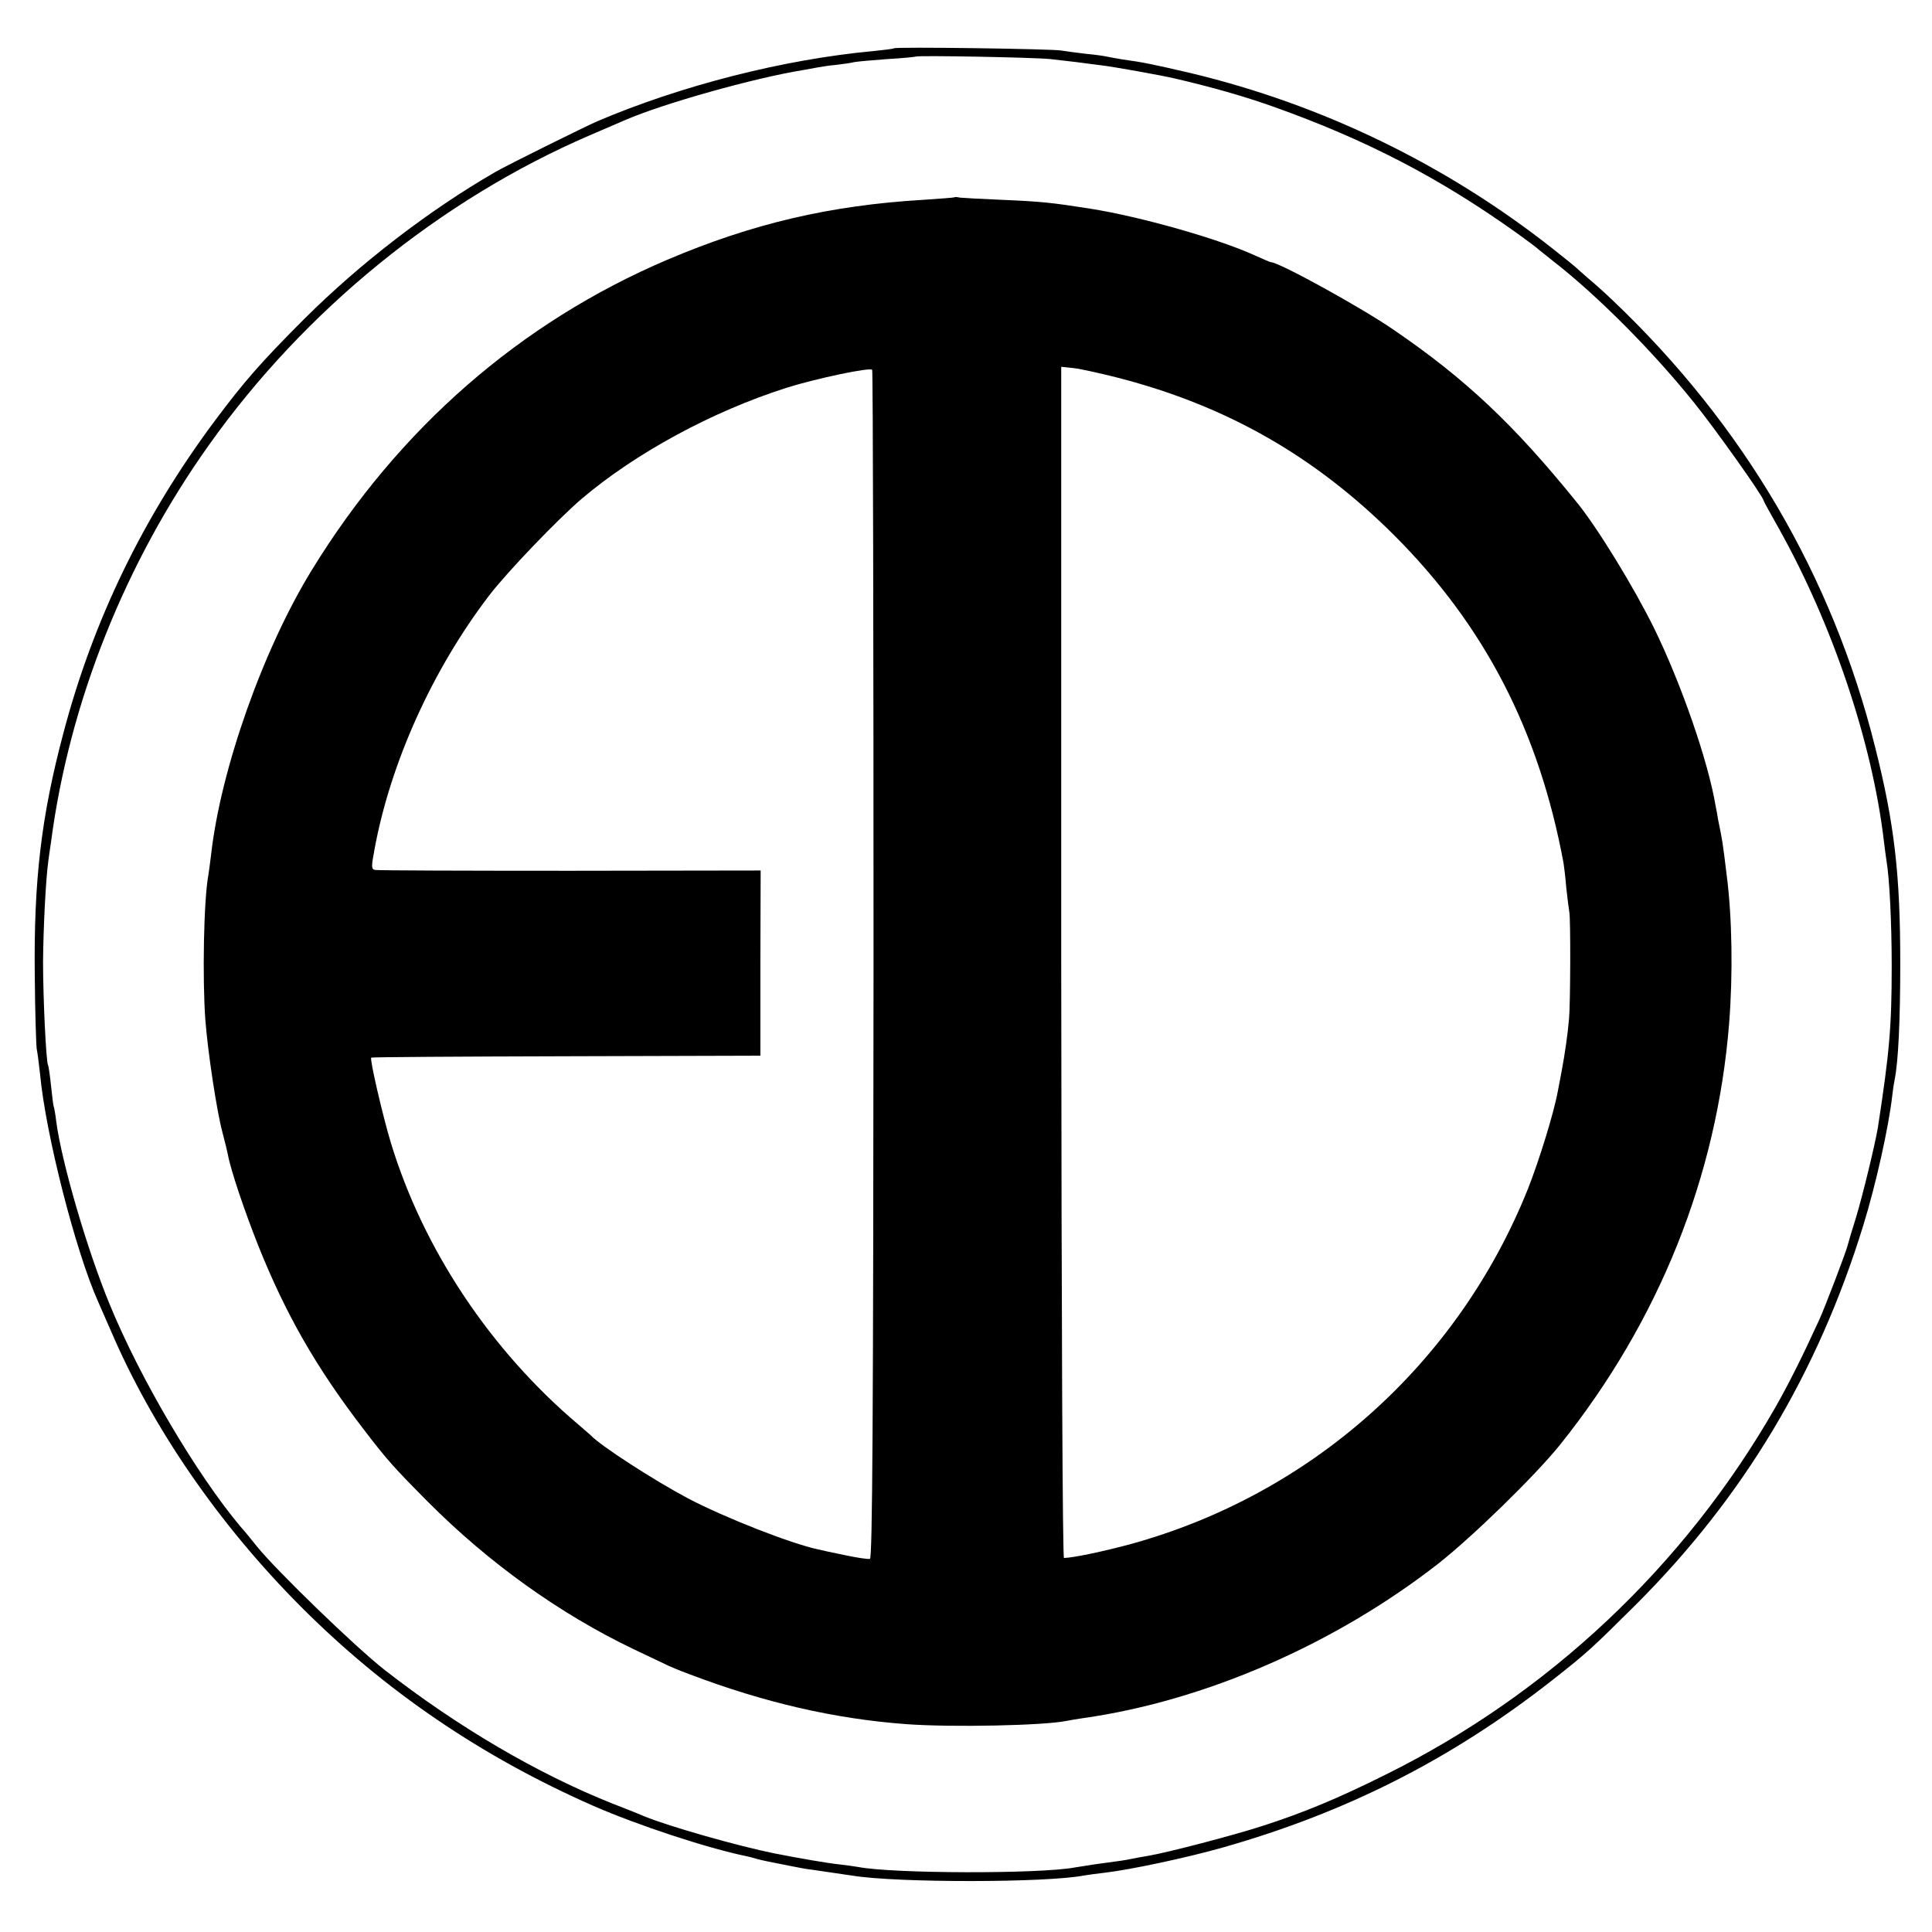
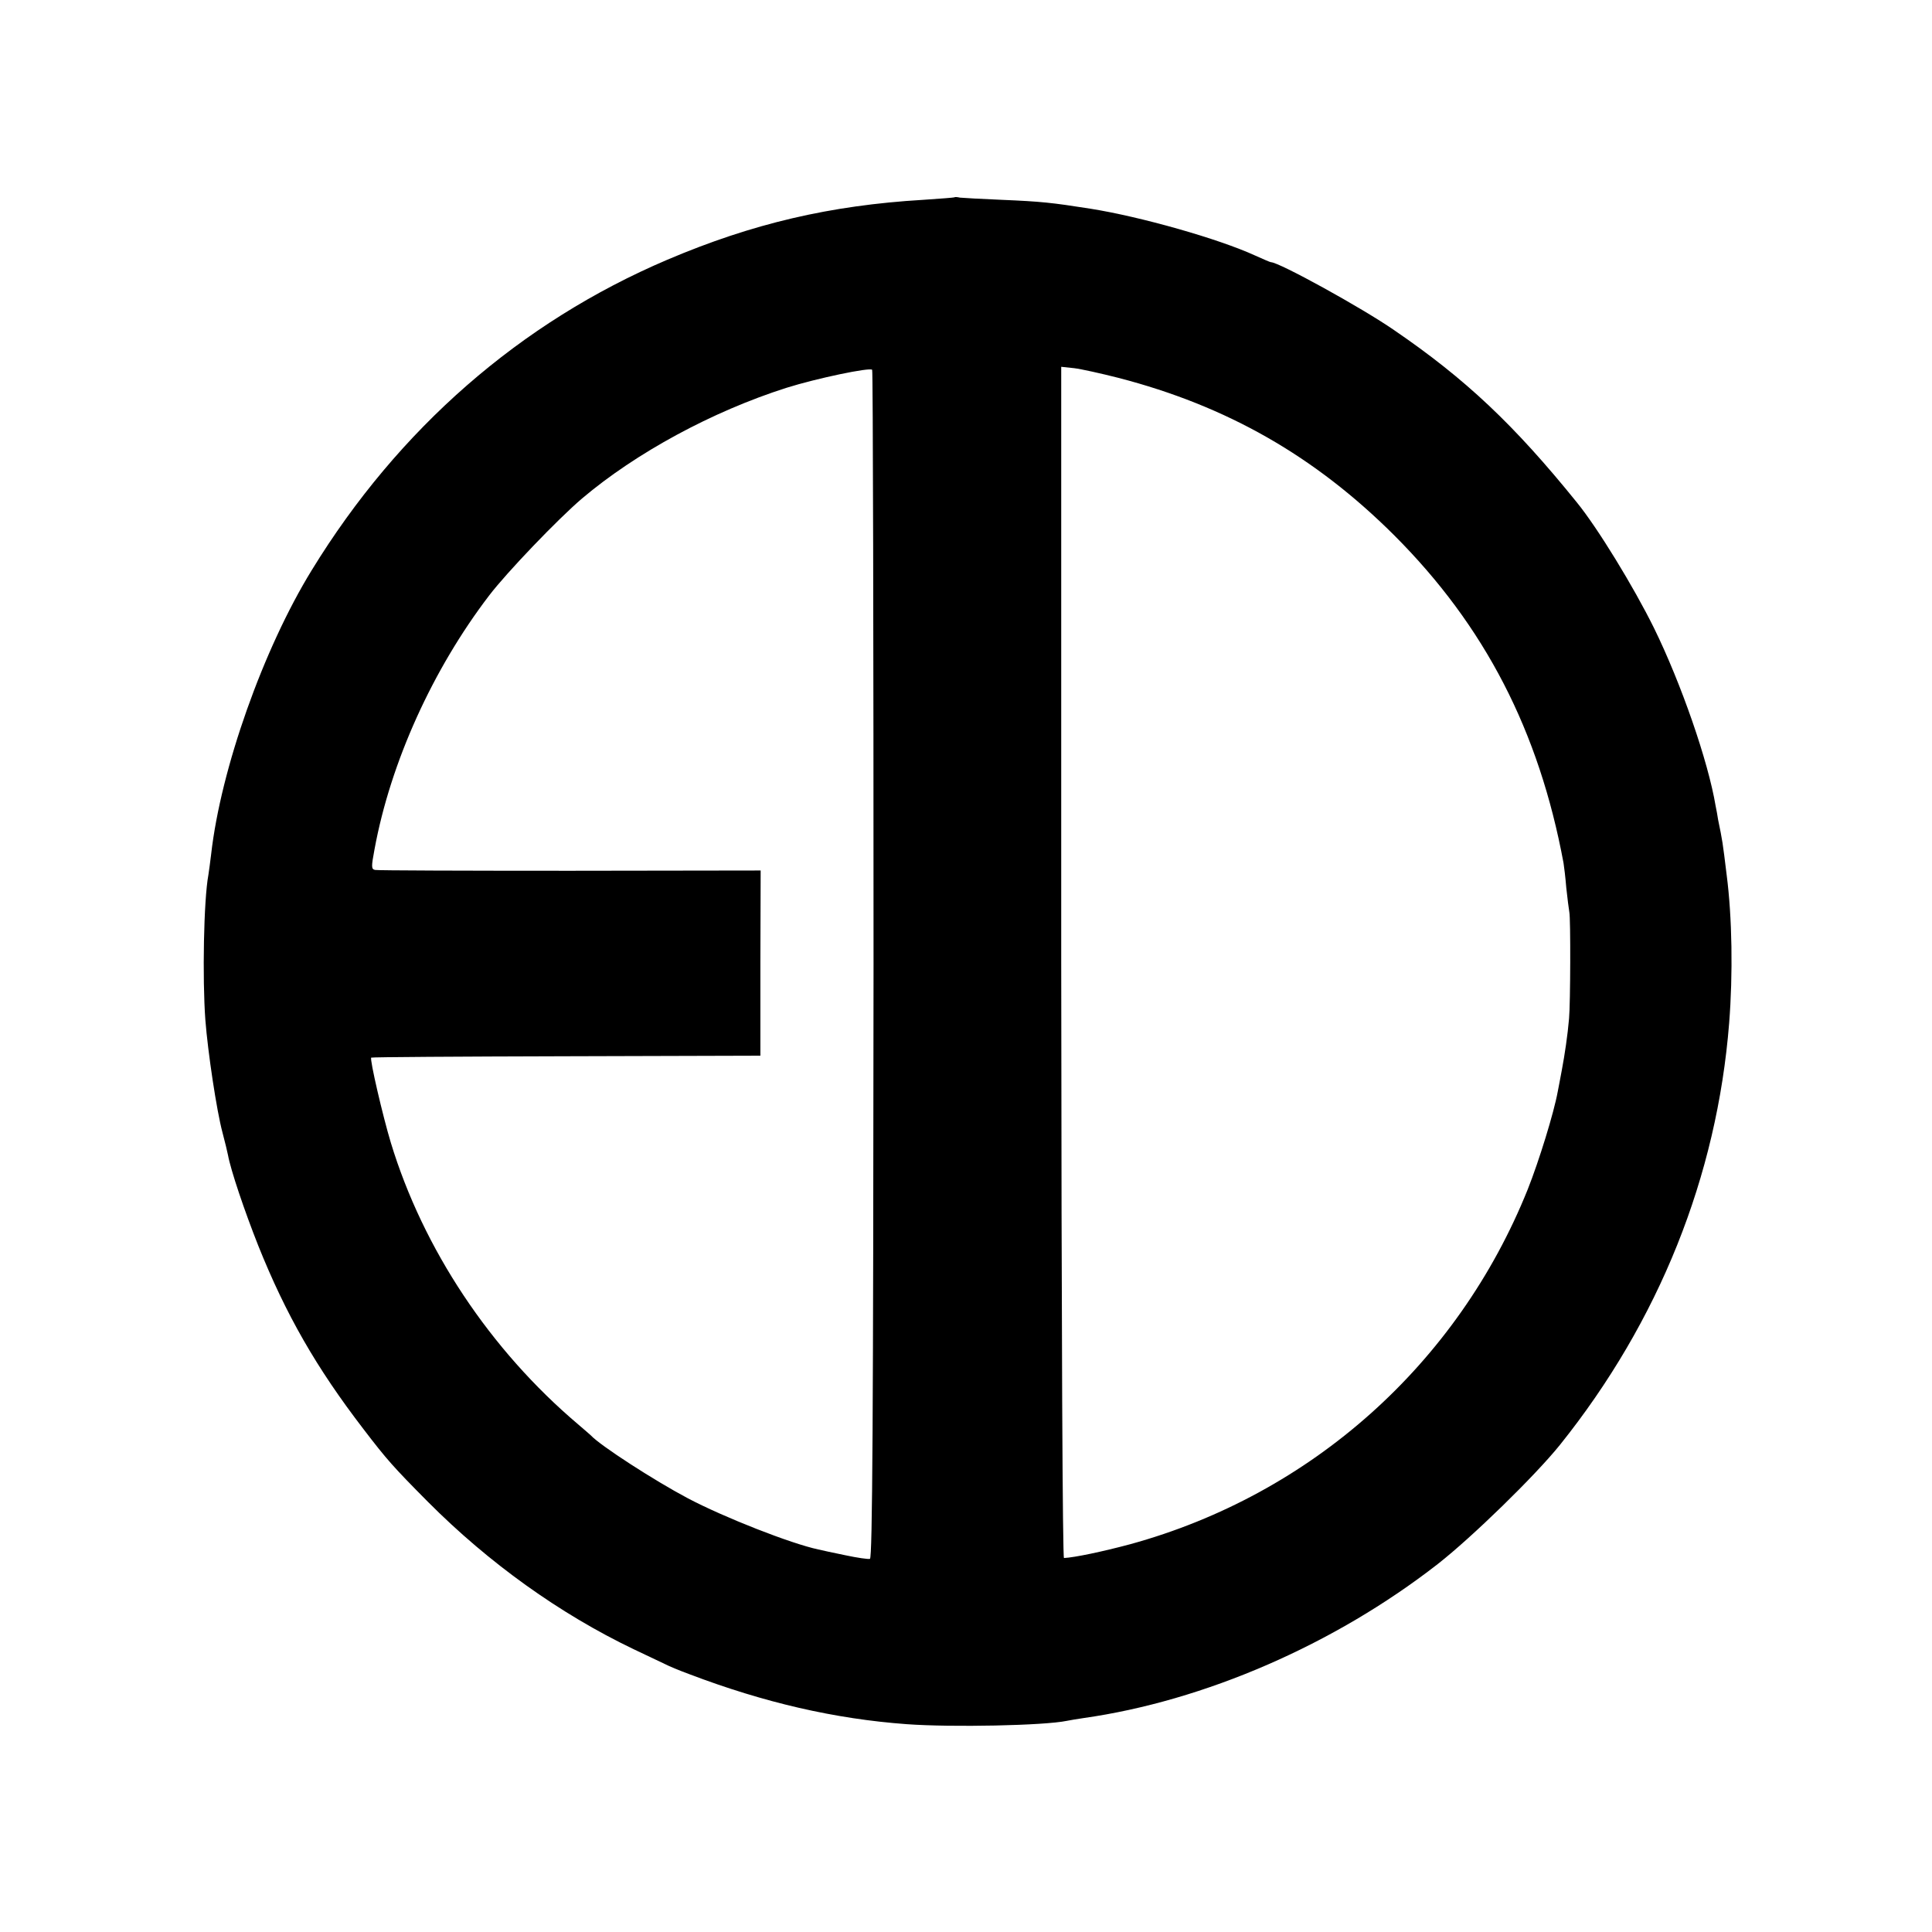
<svg xmlns="http://www.w3.org/2000/svg" version="1.0" width="700pt" height="700pt" viewBox="0 0 700 700" preserveAspectRatio="xMidYMid meet">
  <g transform="translate(0,700) scale(0.1,-0.1)" fill="#000000" stroke="none">
-     <path d="M3239 6825 c-2 -2 -35 -6 -74 -10 -326 -30 -697 -125 -1000 -254 -46 -20 -333 -162 -370 -184 -241 -139 -490 -331 -691 -531 -159 -159 -219 -228 -326 -371 -259 -348 -440 -721 -548 -1130 -81 -304 -108 -537 -104 -880 1 -132 5 -251 7 -265 3 -14 8 -54 12 -90 20 -218 129 -644 210 -825 7 -16 28 -64 46 -105 151 -353 392 -703 689 -1001 304 -305 655 -544 1060 -722 160 -70 412 -153 553 -182 10 -2 26 -6 35 -9 9 -3 28 -7 42 -10 14 -3 50 -10 80 -16 30 -6 66 -13 80 -14 14 -2 48 -7 75 -11 28 -4 61 -9 75 -11 160 -26 703 -26 839 1 14 2 47 7 75 10 88 10 296 54 426 91 451 128 832 322 1195 607 126 99 143 115 301 272 390 389 660 839 825 1375 46 149 92 356 105 470 2 19 6 46 9 60 13 65 20 214 20 420 0 322 -21 505 -91 783 -155 620 -476 1167 -949 1617 -27 26 -68 63 -90 81 -22 19 -42 37 -45 40 -3 3 -40 33 -83 67 -386 305 -836 523 -1312 637 -138 32 -170 39 -250 50 -22 4 -47 8 -55 10 -8 2 -42 7 -75 10 -33 4 -73 9 -90 12 -33 6 -601 14 -606 8z m566 -39 c33 -4 76 -9 95 -11 19 -3 58 -7 85 -11 46 -5 223 -37 270 -48 130 -30 254 -65 360 -103 334 -119 600 -257 880 -457 39 -28 75 -55 81 -61 6 -5 29 -23 50 -40 160 -124 363 -328 512 -514 77 -95 252 -342 252 -355 0 -2 24 -46 53 -97 196 -349 341 -779 383 -1139 3 -25 7 -55 9 -68 11 -63 19 -226 19 -382 0 -221 -8 -311 -50 -585 -10 -60 -54 -242 -79 -325 -15 -47 -28 -92 -30 -100 -5 -23 -84 -230 -105 -275 -58 -127 -110 -231 -158 -315 -329 -574 -821 -1037 -1410 -1329 -172 -86 -299 -139 -452 -188 -102 -33 -339 -95 -410 -107 -19 -3 -46 -8 -60 -11 -25 -5 -37 -7 -135 -20 -27 -4 -59 -9 -70 -11 -125 -24 -662 -23 -788 2 -11 2 -41 6 -66 9 -40 4 -145 22 -236 40 -129 26 -380 97 -470 134 -11 5 -63 26 -115 46 -272 108 -563 279 -827 485 -106 83 -394 362 -463 448 -19 24 -45 56 -58 70 -158 188 -364 536 -475 807 -82 199 -173 512 -193 660 -3 28 -8 52 -9 55 -2 3 -6 37 -10 75 -4 39 -9 73 -11 76 -7 12 -18 243 -18 374 1 126 10 300 19 365 2 14 6 45 10 70 66 504 268 1011 573 1439 346 487 837 887 1377 1120 55 24 114 49 130 56 141 61 470 153 644 181 18 3 43 8 55 10 11 2 41 7 66 9 25 3 54 7 65 10 11 2 65 7 120 11 55 3 101 8 103 9 6 5 431 -3 487 -9z" />
    <path d="M3458 6285 c-2 -1 -52 -5 -113 -9 -337 -20 -619 -86 -927 -217 -533 -227 -974 -612 -1288 -1124 -176 -286 -330 -721 -365 -1030 -3 -27 -8 -61 -10 -75 -17 -91 -22 -375 -11 -525 9 -117 41 -330 62 -408 9 -34 18 -71 20 -82 10 -55 60 -203 110 -329 100 -249 209 -440 381 -664 84 -110 108 -137 233 -263 221 -222 478 -406 745 -534 55 -26 108 -51 118 -56 9 -5 47 -21 85 -35 271 -103 527 -162 787 -181 164 -12 499 -5 580 12 11 2 38 7 60 10 438 62 909 266 1284 558 124 97 352 319 443 432 359 448 569 973 613 1528 14 177 11 383 -9 537 -15 123 -15 122 -31 200 -2 14 -6 36 -9 50 -27 162 -125 444 -223 644 -74 150 -205 364 -280 456 -227 281 -403 447 -662 624 -117 81 -417 246 -446 246 -3 0 -28 11 -57 24 -133 61 -415 141 -598 170 -140 22 -178 26 -320 32 -74 3 -143 7 -152 8 -9 2 -18 3 -20 1z m-293 -2781 c-1 -1647 -4 -2149 -13 -2152 -6 -2 -47 4 -89 13 -43 9 -87 18 -98 21 -99 21 -341 116 -472 185 -121 64 -318 191 -353 229 -3 3 -23 20 -45 39 -319 270 -562 636 -679 1021 -29 96 -77 302 -71 308 2 2 320 4 707 5 l703 2 0 336 1 335 -691 -1 c-379 0 -697 1 -706 3 -14 3 -14 11 -2 75 58 315 211 652 415 919 64 84 250 278 337 352 195 165 471 315 741 401 108 34 303 75 310 65 3 -5 5 -975 5 -2156z m887 2127 c394 -102 712 -284 999 -570 329 -329 525 -709 614 -1188 2 -12 7 -53 10 -90 4 -37 9 -77 11 -88 5 -23 4 -331 -1 -385 -5 -60 -16 -133 -26 -186 -5 -28 -12 -63 -15 -79 -14 -77 -68 -252 -109 -355 -254 -632 -784 -1105 -1440 -1285 -101 -27 -201 -48 -240 -50 -5 0 -9 801 -10 2158 l0 2158 47 -5 c25 -3 97 -19 160 -35z" />
  </g>
</svg>